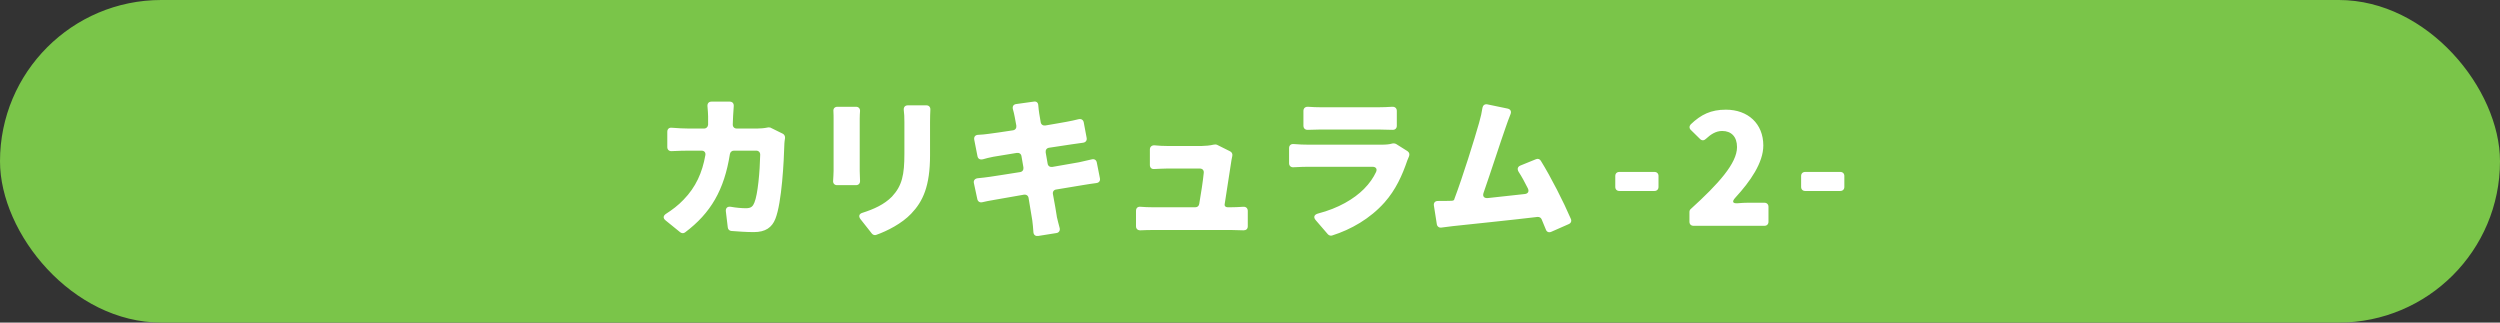
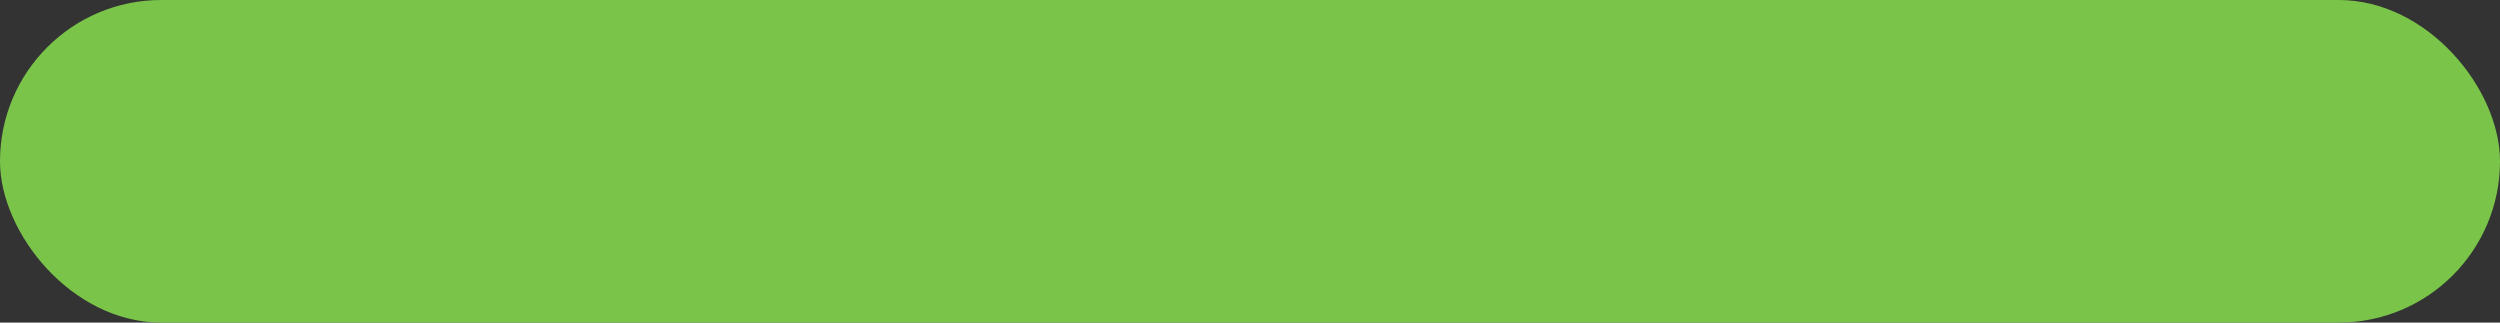
<svg xmlns="http://www.w3.org/2000/svg" width="310" height="40" viewBox="0 0 310 40" fill="none">
  <rect x="0" y="0" width="310" height="40" fill="#333333" stroke="none" />
  <rect width="310" height="40" rx="20" fill="#7AC549" />
-   <path d="M95.245 15.8H95.325C95.405 15.8 95.525 15.8 95.605 15.86L97.065 16.58C97.265 16.68 97.365 16.9 97.345 17.12C97.305 17.38 97.265 17.66 97.265 17.78C97.205 19.96 96.945 25.14 96.145 27.14C95.725 28.2 94.925 28.78 93.485 28.78C92.485 28.78 91.505 28.7 90.685 28.64C90.445 28.62 90.265 28.44 90.245 28.2L90.005 26.2C89.965 25.8 90.205 25.58 90.605 25.64C91.285 25.76 91.965 25.82 92.505 25.82C93.145 25.82 93.365 25.58 93.545 25.12C93.965 24.14 94.225 21.26 94.265 19.18C94.265 18.88 94.065 18.68 93.765 18.68H91.005C90.745 18.68 90.545 18.86 90.505 19.12C89.805 23.54 88.145 26.42 84.945 28.82C84.765 28.96 84.525 28.94 84.345 28.8L82.545 27.34C82.185 27.06 82.225 26.74 82.605 26.5C83.325 26.04 84.105 25.46 84.765 24.76C86.285 23.2 87.085 21.4 87.465 19.24C87.525 18.9 87.325 18.68 86.985 18.68H85.425C84.945 18.68 84.065 18.7 83.285 18.74C82.965 18.76 82.745 18.56 82.745 18.24V16.34C82.745 16 82.965 15.8 83.305 15.84C84.045 15.9 84.845 15.94 85.425 15.94H87.305C87.585 15.94 87.785 15.74 87.805 15.46V14.44C87.805 14.16 87.765 13.62 87.725 13.16C87.705 12.82 87.885 12.6 88.245 12.6H90.465C90.825 12.6 91.005 12.82 90.985 13.16C90.945 13.6 90.925 14.08 90.905 14.38C90.885 14.72 90.885 15.06 90.865 15.4C90.845 15.72 91.045 15.94 91.365 15.94H93.865C94.285 15.94 94.785 15.9 95.245 15.8ZM112.065 13.62C112.045 13.28 112.225 13.06 112.585 13.06H114.865C115.185 13.06 115.385 13.28 115.365 13.6C115.345 14.04 115.325 14.52 115.325 15.12V19.26C115.325 23.08 114.445 24.98 112.985 26.5C111.825 27.72 110.025 28.64 108.665 29.12C108.485 29.2 108.265 29.14 108.125 28.98L106.705 27.18C106.425 26.82 106.525 26.5 106.965 26.38C108.345 25.94 109.645 25.36 110.605 24.38C111.865 23.02 112.145 21.68 112.145 19.06V15.12C112.145 14.54 112.125 14.06 112.065 13.62ZM103.345 13.8C103.305 13.46 103.505 13.24 103.845 13.24H106.145C106.465 13.24 106.665 13.46 106.645 13.78C106.625 14.04 106.605 14.34 106.605 14.74V21.2C106.605 21.52 106.625 22 106.645 22.42C106.665 22.74 106.465 22.96 106.145 22.96H103.785C103.485 22.96 103.285 22.74 103.305 22.44C103.325 22.04 103.365 21.56 103.365 21.18V14.74C103.365 14.5 103.365 14.16 103.345 13.8ZM135.385 19.76C135.705 19.68 135.945 19.84 136.005 20.16L136.385 22.08C136.465 22.42 136.285 22.66 135.945 22.7C135.445 22.76 134.845 22.86 134.345 22.94C133.585 23.06 132.365 23.26 130.965 23.5C130.665 23.54 130.505 23.78 130.565 24.08C130.785 25.28 130.965 26.26 131.045 26.84V26.88C131.145 27.3 131.265 27.8 131.405 28.3C131.465 28.6 131.305 28.86 130.985 28.9L128.725 29.26C128.405 29.3 128.185 29.14 128.145 28.82C128.105 28.26 128.065 27.76 128.005 27.34C127.925 26.8 127.745 25.8 127.545 24.56C127.505 24.26 127.265 24.1 126.965 24.14L123.305 24.78C122.725 24.88 122.185 24.98 121.785 25.08C121.485 25.14 121.245 24.98 121.185 24.68L120.765 22.72C120.685 22.38 120.885 22.14 121.245 22.1C121.725 22.06 122.325 21.98 122.765 21.92C123.505 21.82 124.925 21.58 126.485 21.34C126.785 21.3 126.945 21.06 126.905 20.76L126.665 19.38C126.625 19.08 126.385 18.92 126.085 18.96L123.165 19.44C122.665 19.54 122.245 19.64 121.845 19.76H121.805C121.505 19.82 121.265 19.68 121.205 19.36L120.805 17.32C120.745 16.98 120.925 16.74 121.265 16.72C121.725 16.7 122.145 16.66 122.565 16.6C123.125 16.52 124.265 16.38 125.605 16.16C125.905 16.12 126.065 15.88 126.025 15.58L125.825 14.5C125.765 14.16 125.685 13.84 125.605 13.56C125.505 13.2 125.665 12.94 126.025 12.9L128.185 12.6C128.505 12.54 128.725 12.72 128.745 13.04C128.785 13.38 128.805 13.78 128.865 14.08L129.045 15.14C129.085 15.44 129.325 15.6 129.625 15.56C130.765 15.36 131.765 15.2 132.265 15.1C132.725 15.02 133.265 14.9 133.745 14.78C134.065 14.7 134.325 14.86 134.385 15.18L134.745 17.1C134.805 17.42 134.625 17.66 134.285 17.7L132.865 17.9L130.085 18.32C129.785 18.36 129.625 18.6 129.665 18.9L129.905 20.28C129.945 20.58 130.185 20.74 130.485 20.7L133.805 20.12C134.345 20 134.905 19.88 135.385 19.76ZM151.865 25.28C151.805 25.54 151.965 25.7 152.225 25.7H152.645C153.025 25.7 153.645 25.68 154.165 25.64C154.505 25.62 154.725 25.82 154.725 26.16V28.06C154.725 28.38 154.525 28.56 154.205 28.56C153.705 28.54 153.085 28.52 152.685 28.52H142.905C142.345 28.52 141.925 28.54 141.385 28.56C141.065 28.56 140.865 28.36 140.865 28.06V26.14C140.865 25.8 141.085 25.6 141.425 25.64C141.885 25.68 142.425 25.7 142.905 25.7H148.225C148.485 25.7 148.665 25.54 148.705 25.28C148.925 24.02 149.165 22.46 149.265 21.44C149.305 21.12 149.105 20.9 148.785 20.9H144.685C144.225 20.9 143.625 20.94 143.105 20.96C142.785 20.98 142.585 20.78 142.585 20.46V18.54C142.585 18.2 142.825 18 143.165 18.02C143.685 18.08 144.305 18.1 144.665 18.1H149.045C149.405 18.1 150.085 18.04 150.465 17.94C150.625 17.9 150.785 17.9 150.925 17.96L152.525 18.76C152.745 18.86 152.865 19.1 152.805 19.34L152.705 19.84C152.565 20.82 152.145 23.46 151.865 25.28ZM162.185 16.1C161.845 16.12 161.625 15.92 161.625 15.58V13.76C161.625 13.42 161.845 13.22 162.205 13.24C162.705 13.28 163.285 13.3 163.745 13.3H170.965C171.405 13.3 172.085 13.28 172.625 13.24C172.985 13.22 173.205 13.42 173.205 13.76V15.6C173.205 15.92 172.985 16.12 172.665 16.1C172.125 16.08 171.445 16.06 170.925 16.06H163.745C163.285 16.06 162.685 16.08 162.185 16.1ZM172.625 17.8C172.785 17.76 172.985 17.78 173.125 17.86L174.525 18.74C174.765 18.9 174.825 19.16 174.705 19.42L174.505 19.9C173.885 21.72 173.085 23.52 171.685 25.1C169.885 27.12 167.525 28.46 165.185 29.2C165.005 29.26 164.805 29.2 164.665 29.06L163.165 27.32C162.825 26.94 162.945 26.62 163.425 26.48C165.985 25.82 167.905 24.66 169.125 23.44C169.825 22.74 170.305 22.02 170.625 21.34C170.805 20.96 170.625 20.68 170.185 20.68H162.245C161.885 20.68 161.125 20.7 160.385 20.74C160.065 20.76 159.845 20.56 159.845 20.24V18.36C159.845 18.04 160.065 17.84 160.385 17.86C161.065 17.92 161.745 17.94 162.245 17.94H171.305C171.865 17.94 172.305 17.9 172.625 17.8ZM194.785 27.14C194.905 27.4 194.805 27.66 194.545 27.78L192.365 28.74C192.065 28.88 191.785 28.76 191.685 28.46L191.165 27.2C191.085 27 190.885 26.88 190.645 26.9C187.465 27.28 182.365 27.8 180.145 28.04L178.725 28.22C178.445 28.26 178.205 28.08 178.165 27.8L177.805 25.5C177.745 25.16 177.945 24.92 178.285 24.92C178.865 24.92 179.505 24.92 179.965 24.9L180.105 24.88H180.145C180.205 24.88 180.285 24.82 180.325 24.76V24.72C181.405 21.86 182.845 17.22 183.405 15.24C183.625 14.48 183.745 13.9 183.825 13.36C183.885 13.06 184.105 12.88 184.425 12.94L186.925 13.46C187.305 13.54 187.445 13.8 187.305 14.16C187.085 14.68 186.885 15.28 186.665 15.9C186.065 17.6 184.865 21.32 183.965 23.9C183.805 24.34 184.025 24.6 184.485 24.56C186.045 24.4 187.665 24.22 189.065 24.06C189.485 24.02 189.645 23.72 189.445 23.34C189.065 22.58 188.685 21.88 188.305 21.3C188.105 20.96 188.185 20.66 188.545 20.52L190.465 19.74C190.685 19.64 190.945 19.72 191.065 19.94C192.305 21.94 193.885 25.04 194.785 27.14ZM200.795 23.68C200.495 23.68 200.295 23.48 200.295 23.18V21.82C200.295 21.52 200.495 21.32 200.795 21.32H205.155C205.455 21.32 205.655 21.52 205.655 21.82V23.18C205.655 23.48 205.455 23.68 205.155 23.68H200.795ZM209.991 28C209.691 28 209.491 27.8 209.491 27.5V26.28C209.491 26.14 209.551 26 209.651 25.92C213.111 22.78 215.391 20.24 215.391 18.24C215.391 16.94 214.671 16.24 213.551 16.24C212.751 16.24 212.111 16.68 211.531 17.22C211.311 17.44 211.031 17.46 210.811 17.24L209.671 16.12C209.451 15.92 209.451 15.64 209.651 15.42C210.931 14.2 212.151 13.6 214.011 13.6C216.751 13.6 218.651 15.34 218.651 18.04C218.651 20.18 217.031 22.5 215.191 24.5C214.711 25.02 214.851 25.26 215.531 25.2C215.951 25.16 216.371 25.14 216.691 25.14H218.791C219.091 25.14 219.291 25.34 219.291 25.64V27.5C219.291 27.8 219.091 28 218.791 28H209.991ZM223.839 23.68C223.539 23.68 223.339 23.48 223.339 23.18V21.82C223.339 21.52 223.539 21.32 223.839 21.32H228.199C228.499 21.32 228.699 21.52 228.699 21.82V23.18C228.699 23.48 228.499 23.68 228.199 23.68H223.839Z" fill="white" />
</svg>